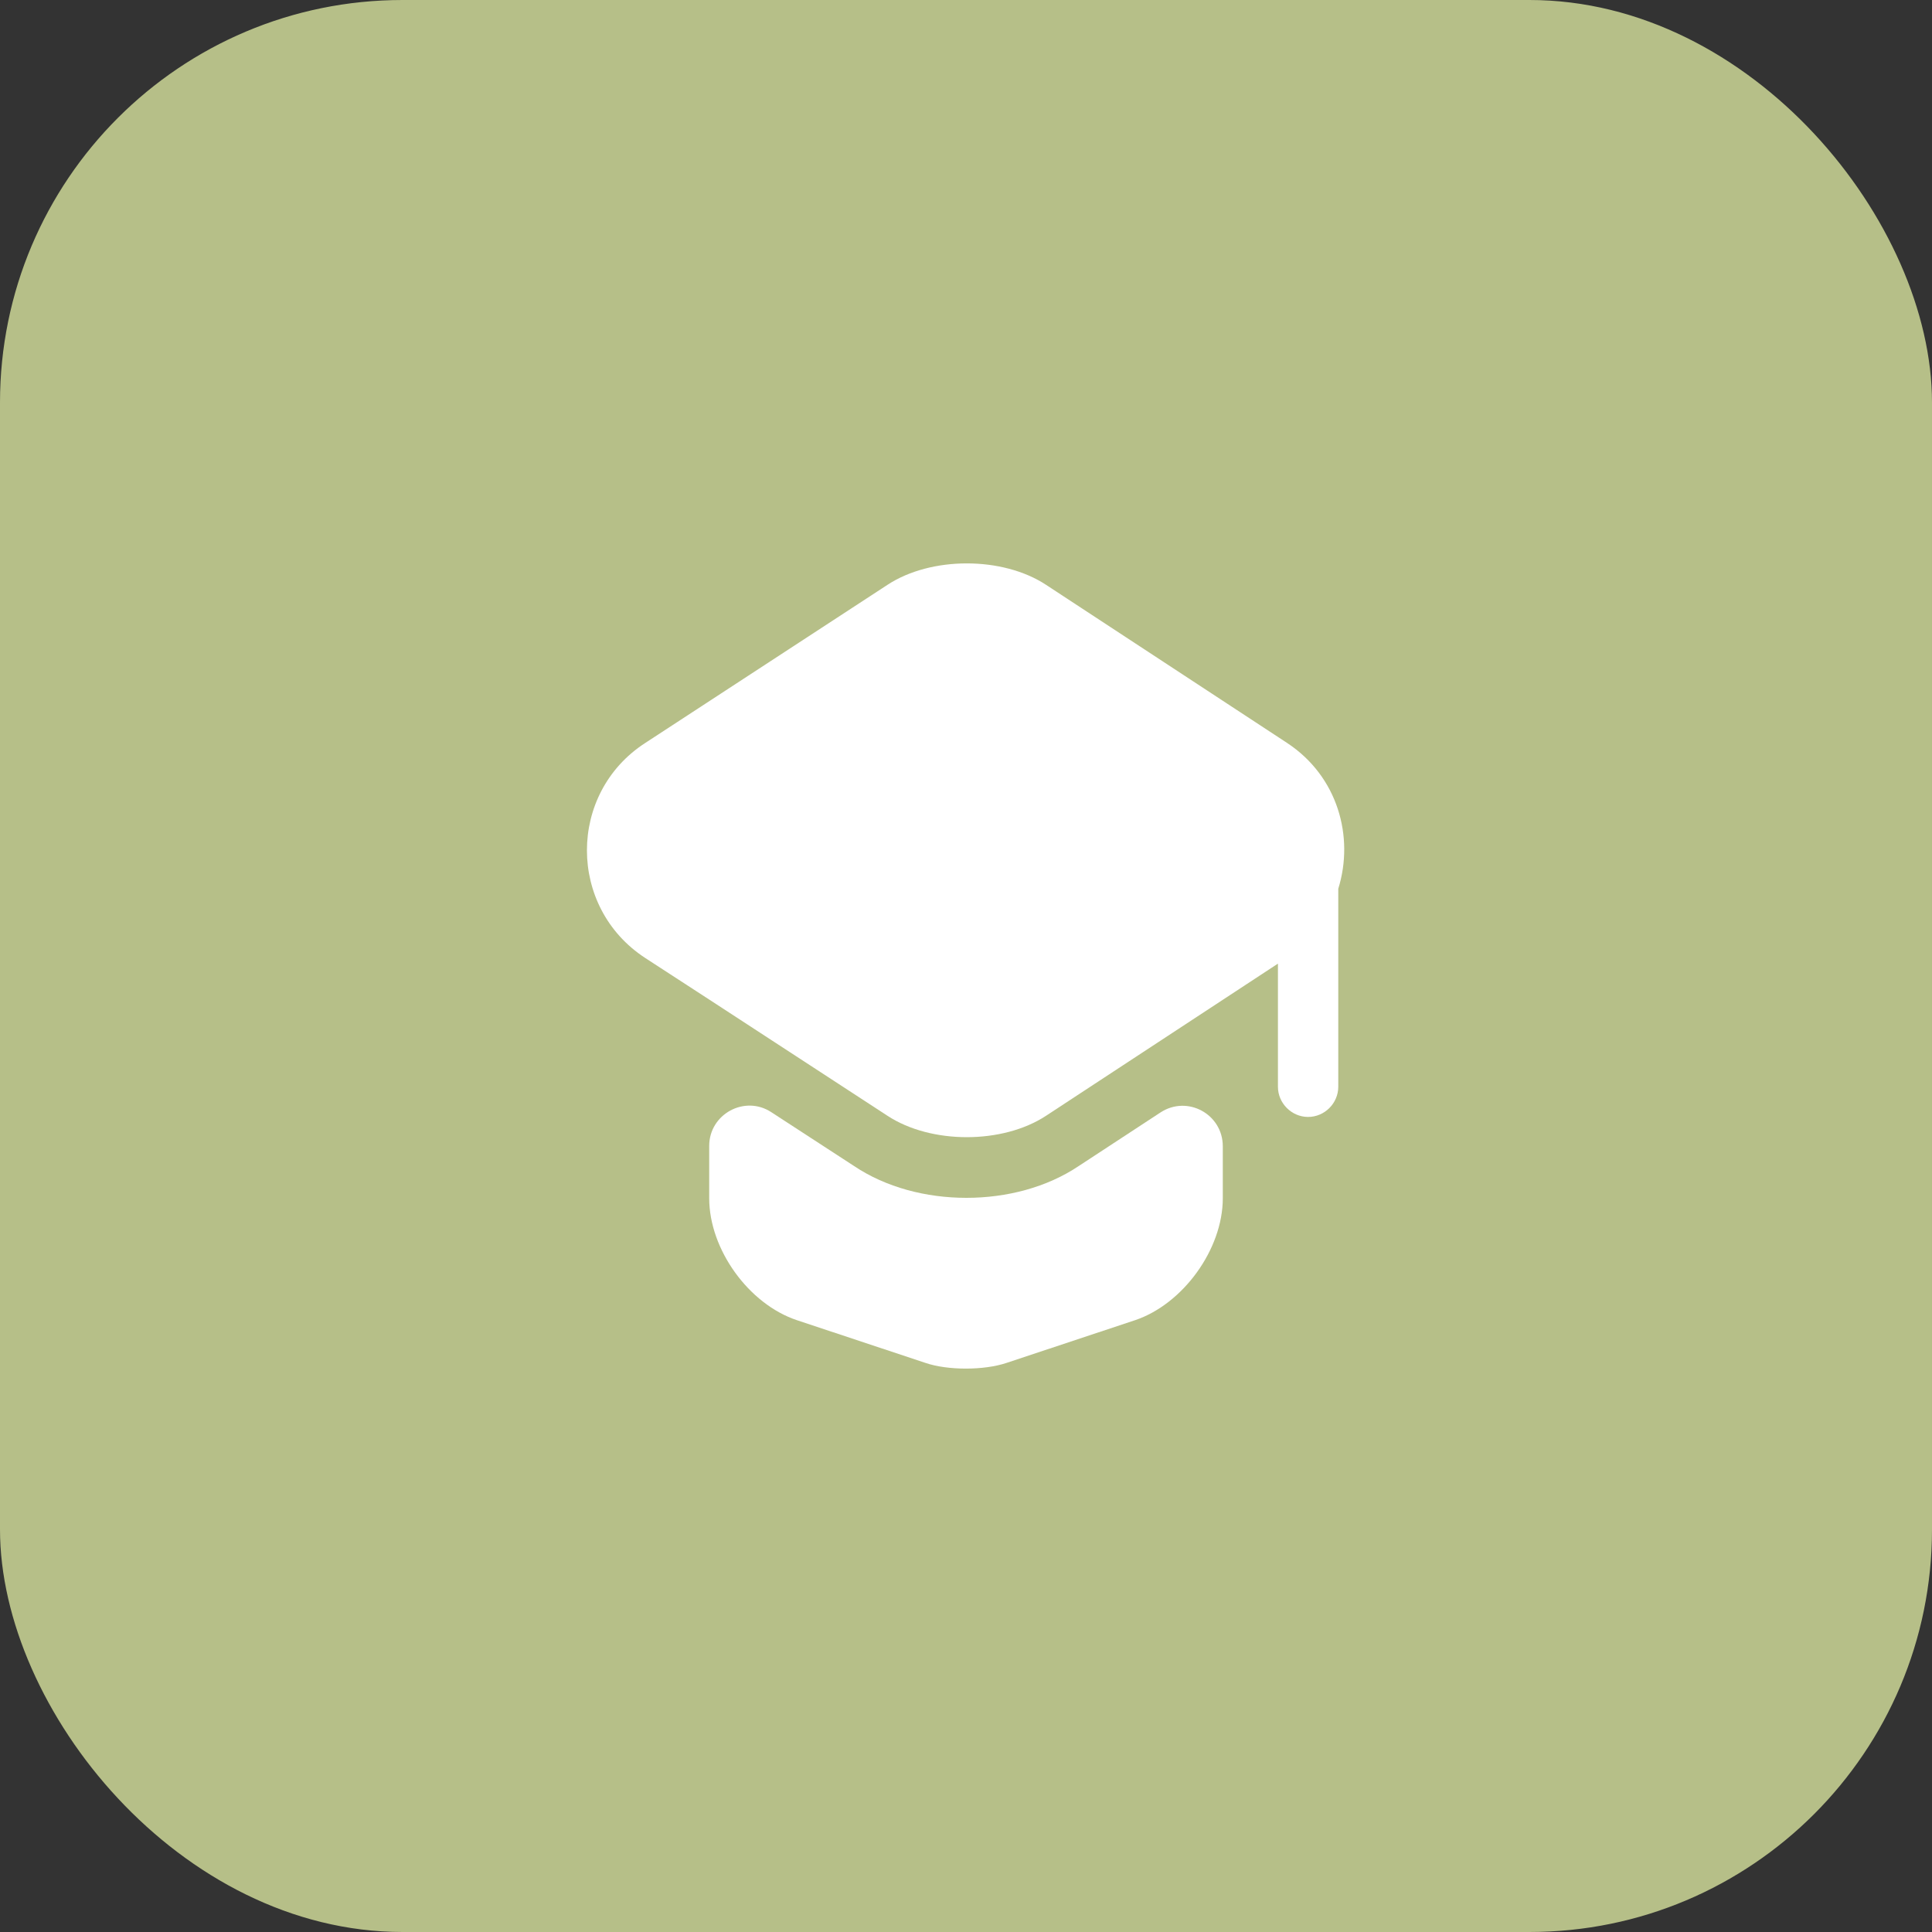
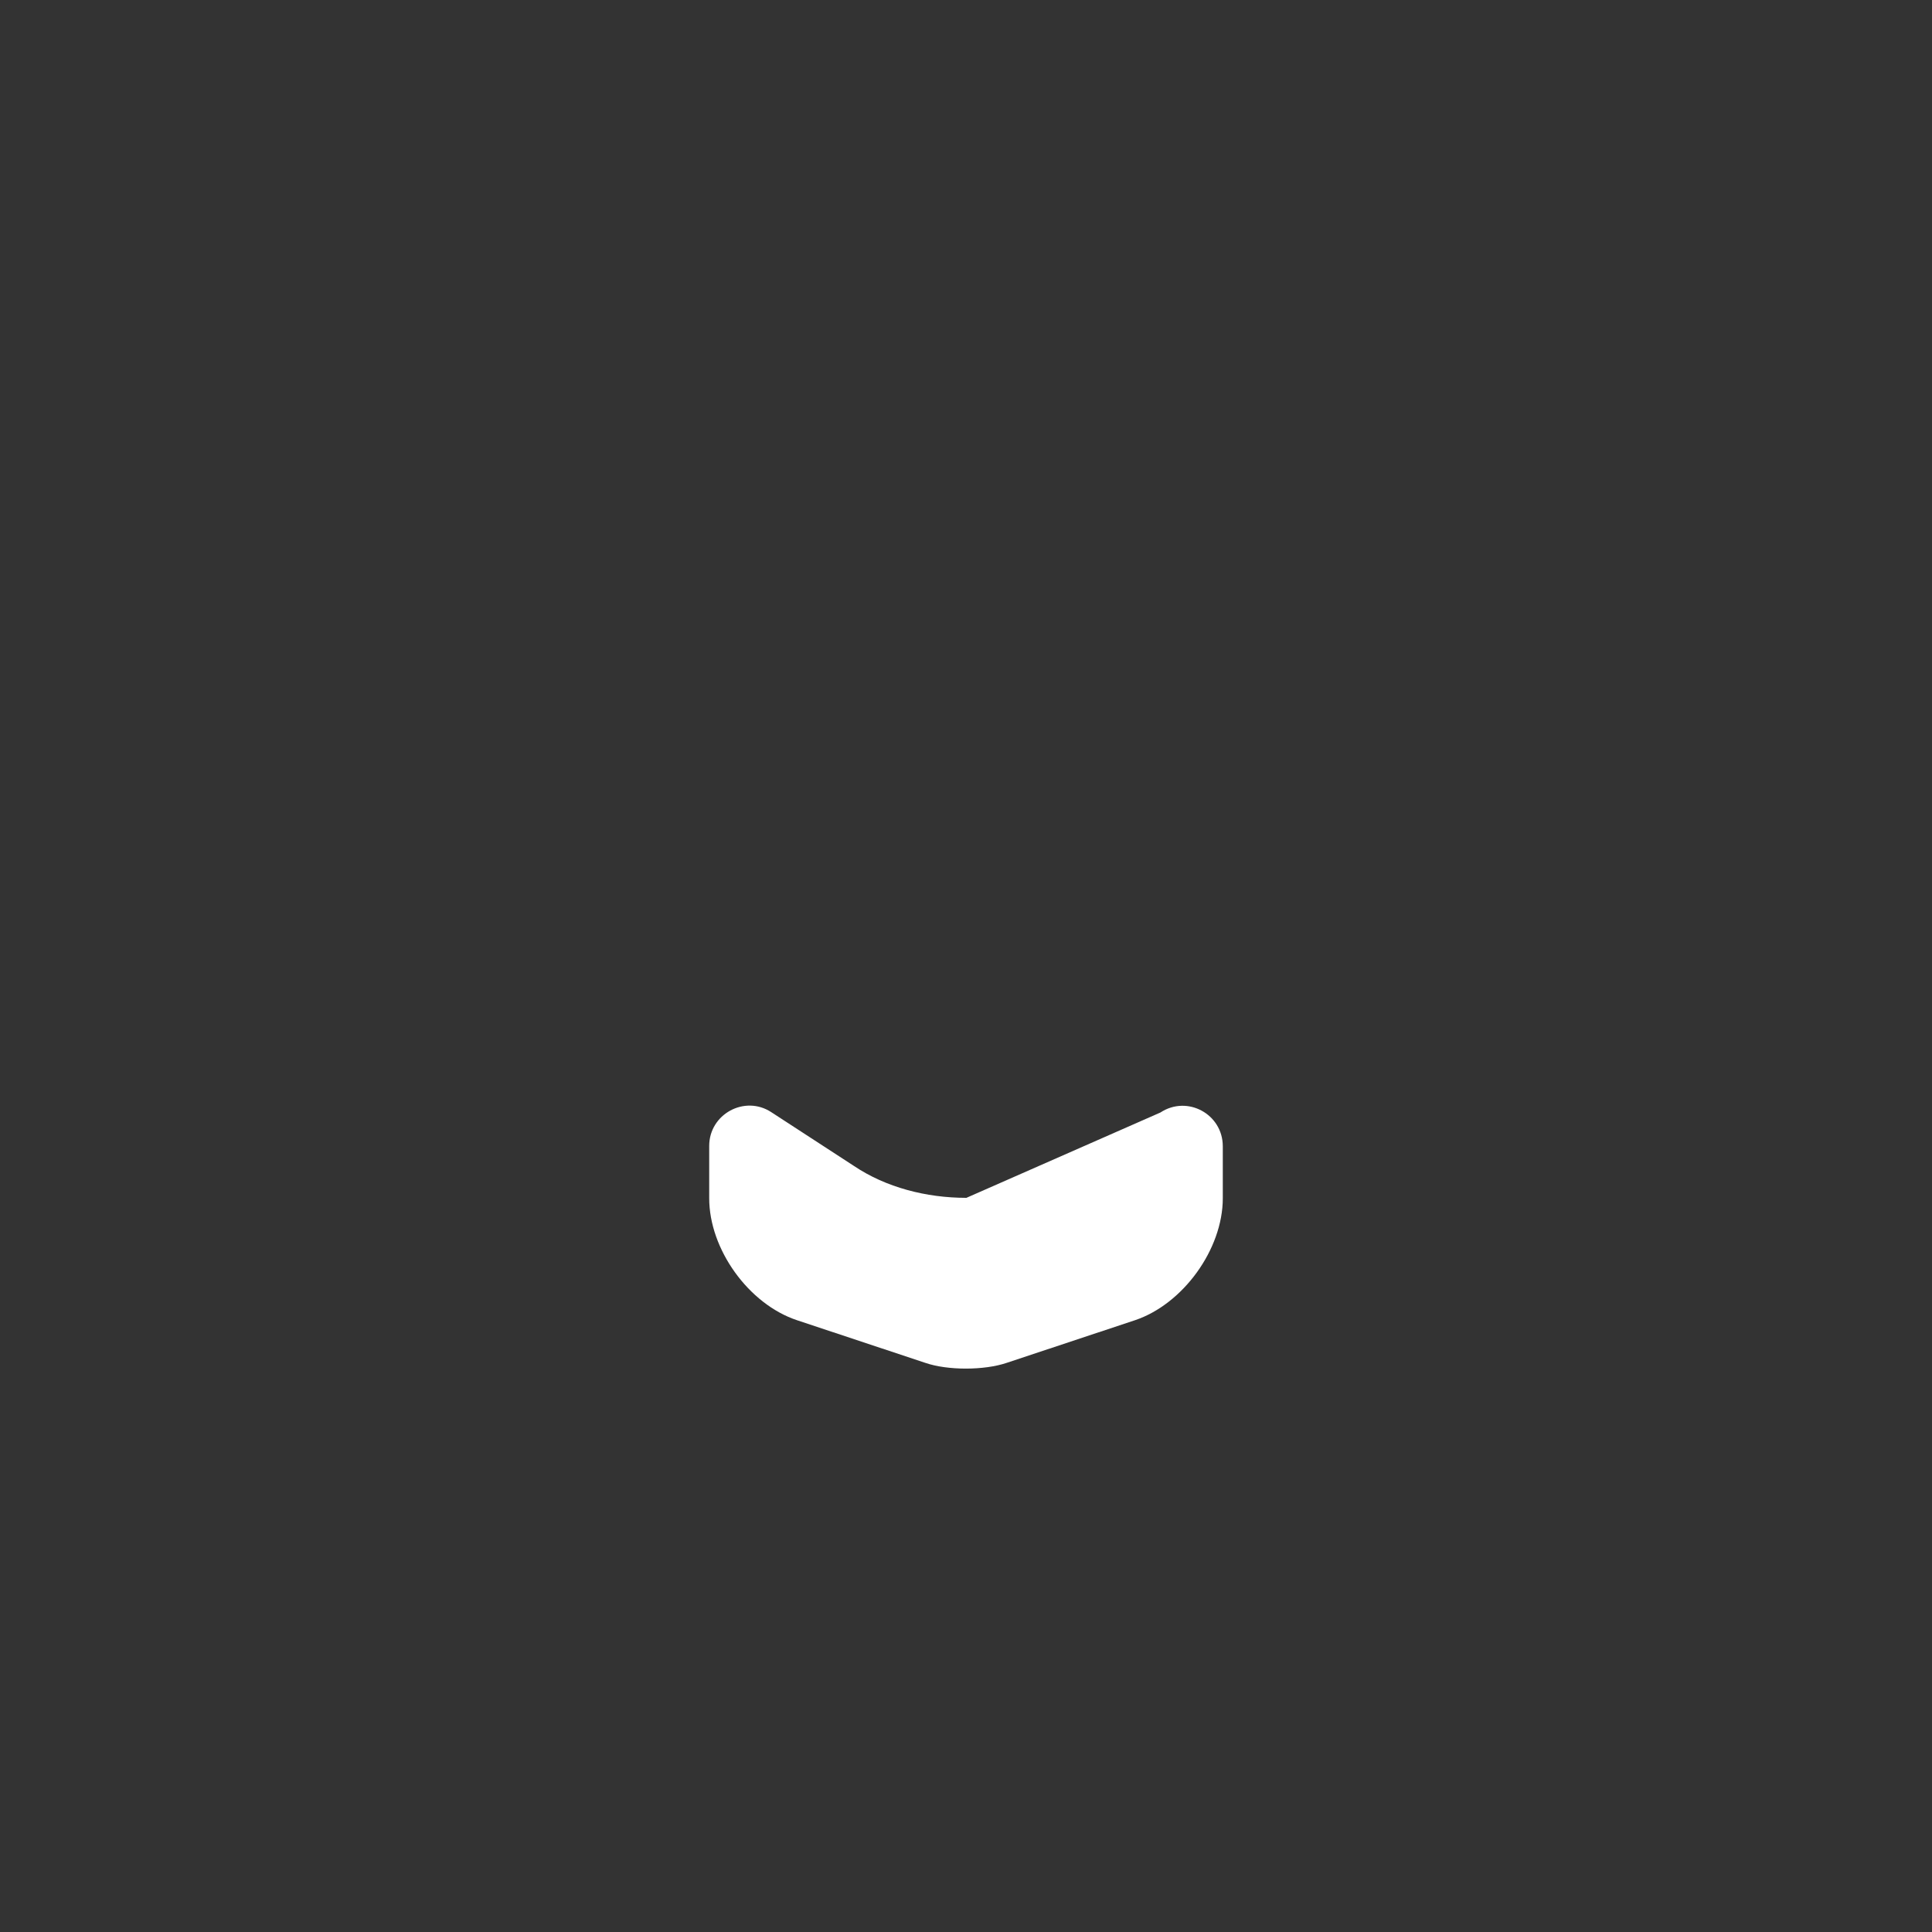
<svg xmlns="http://www.w3.org/2000/svg" width="48" height="48" viewBox="0 0 48 48" fill="none">
  <rect x="0" y="0" width="48" height="48" fill="#333333" stroke="none" />
-   <rect width="48" height="48" rx="10" fill="#B6BF88" />
-   <path d="M28.83 27.64C29.5 27.2 30.38 27.68 30.38 28.48V29.77C30.38 31.04 29.39 32.4 28.2 32.8L25.01 33.86C24.45 34.05 23.54 34.05 22.99 33.86L19.8 32.8C18.6 32.4 17.62 31.04 17.62 29.77V28.47C17.62 27.68 18.5 27.2 19.16 27.63L21.22 28.97C22.01 29.5 23.01 29.76 24.01 29.76C25.01 29.76 26.01 29.5 26.8 28.97L28.83 27.64Z" fill="white" />
-   <path d="M31.98 18.46L25.989 14.53C24.91 13.82 23.13 13.82 22.049 14.53L16.029 18.46C14.1 19.71 14.1 22.541 16.029 23.8L17.63 24.84L22.049 27.721C23.13 28.43 24.91 28.43 25.989 27.721L30.38 24.84L31.75 23.941V27C31.75 27.41 32.09 27.75 32.499 27.75C32.91 27.75 33.249 27.41 33.249 27V22.081C33.65 20.791 33.239 19.291 31.98 18.46Z" fill="white" />
+   <path d="M28.83 27.64C29.5 27.2 30.38 27.68 30.38 28.48V29.77C30.38 31.04 29.39 32.4 28.2 32.8L25.01 33.86C24.45 34.05 23.54 34.05 22.99 33.86L19.8 32.8C18.6 32.4 17.62 31.04 17.62 29.77V28.47C17.62 27.68 18.5 27.2 19.16 27.63L21.22 28.97C22.01 29.5 23.01 29.76 24.01 29.76L28.83 27.64Z" fill="white" />
</svg>